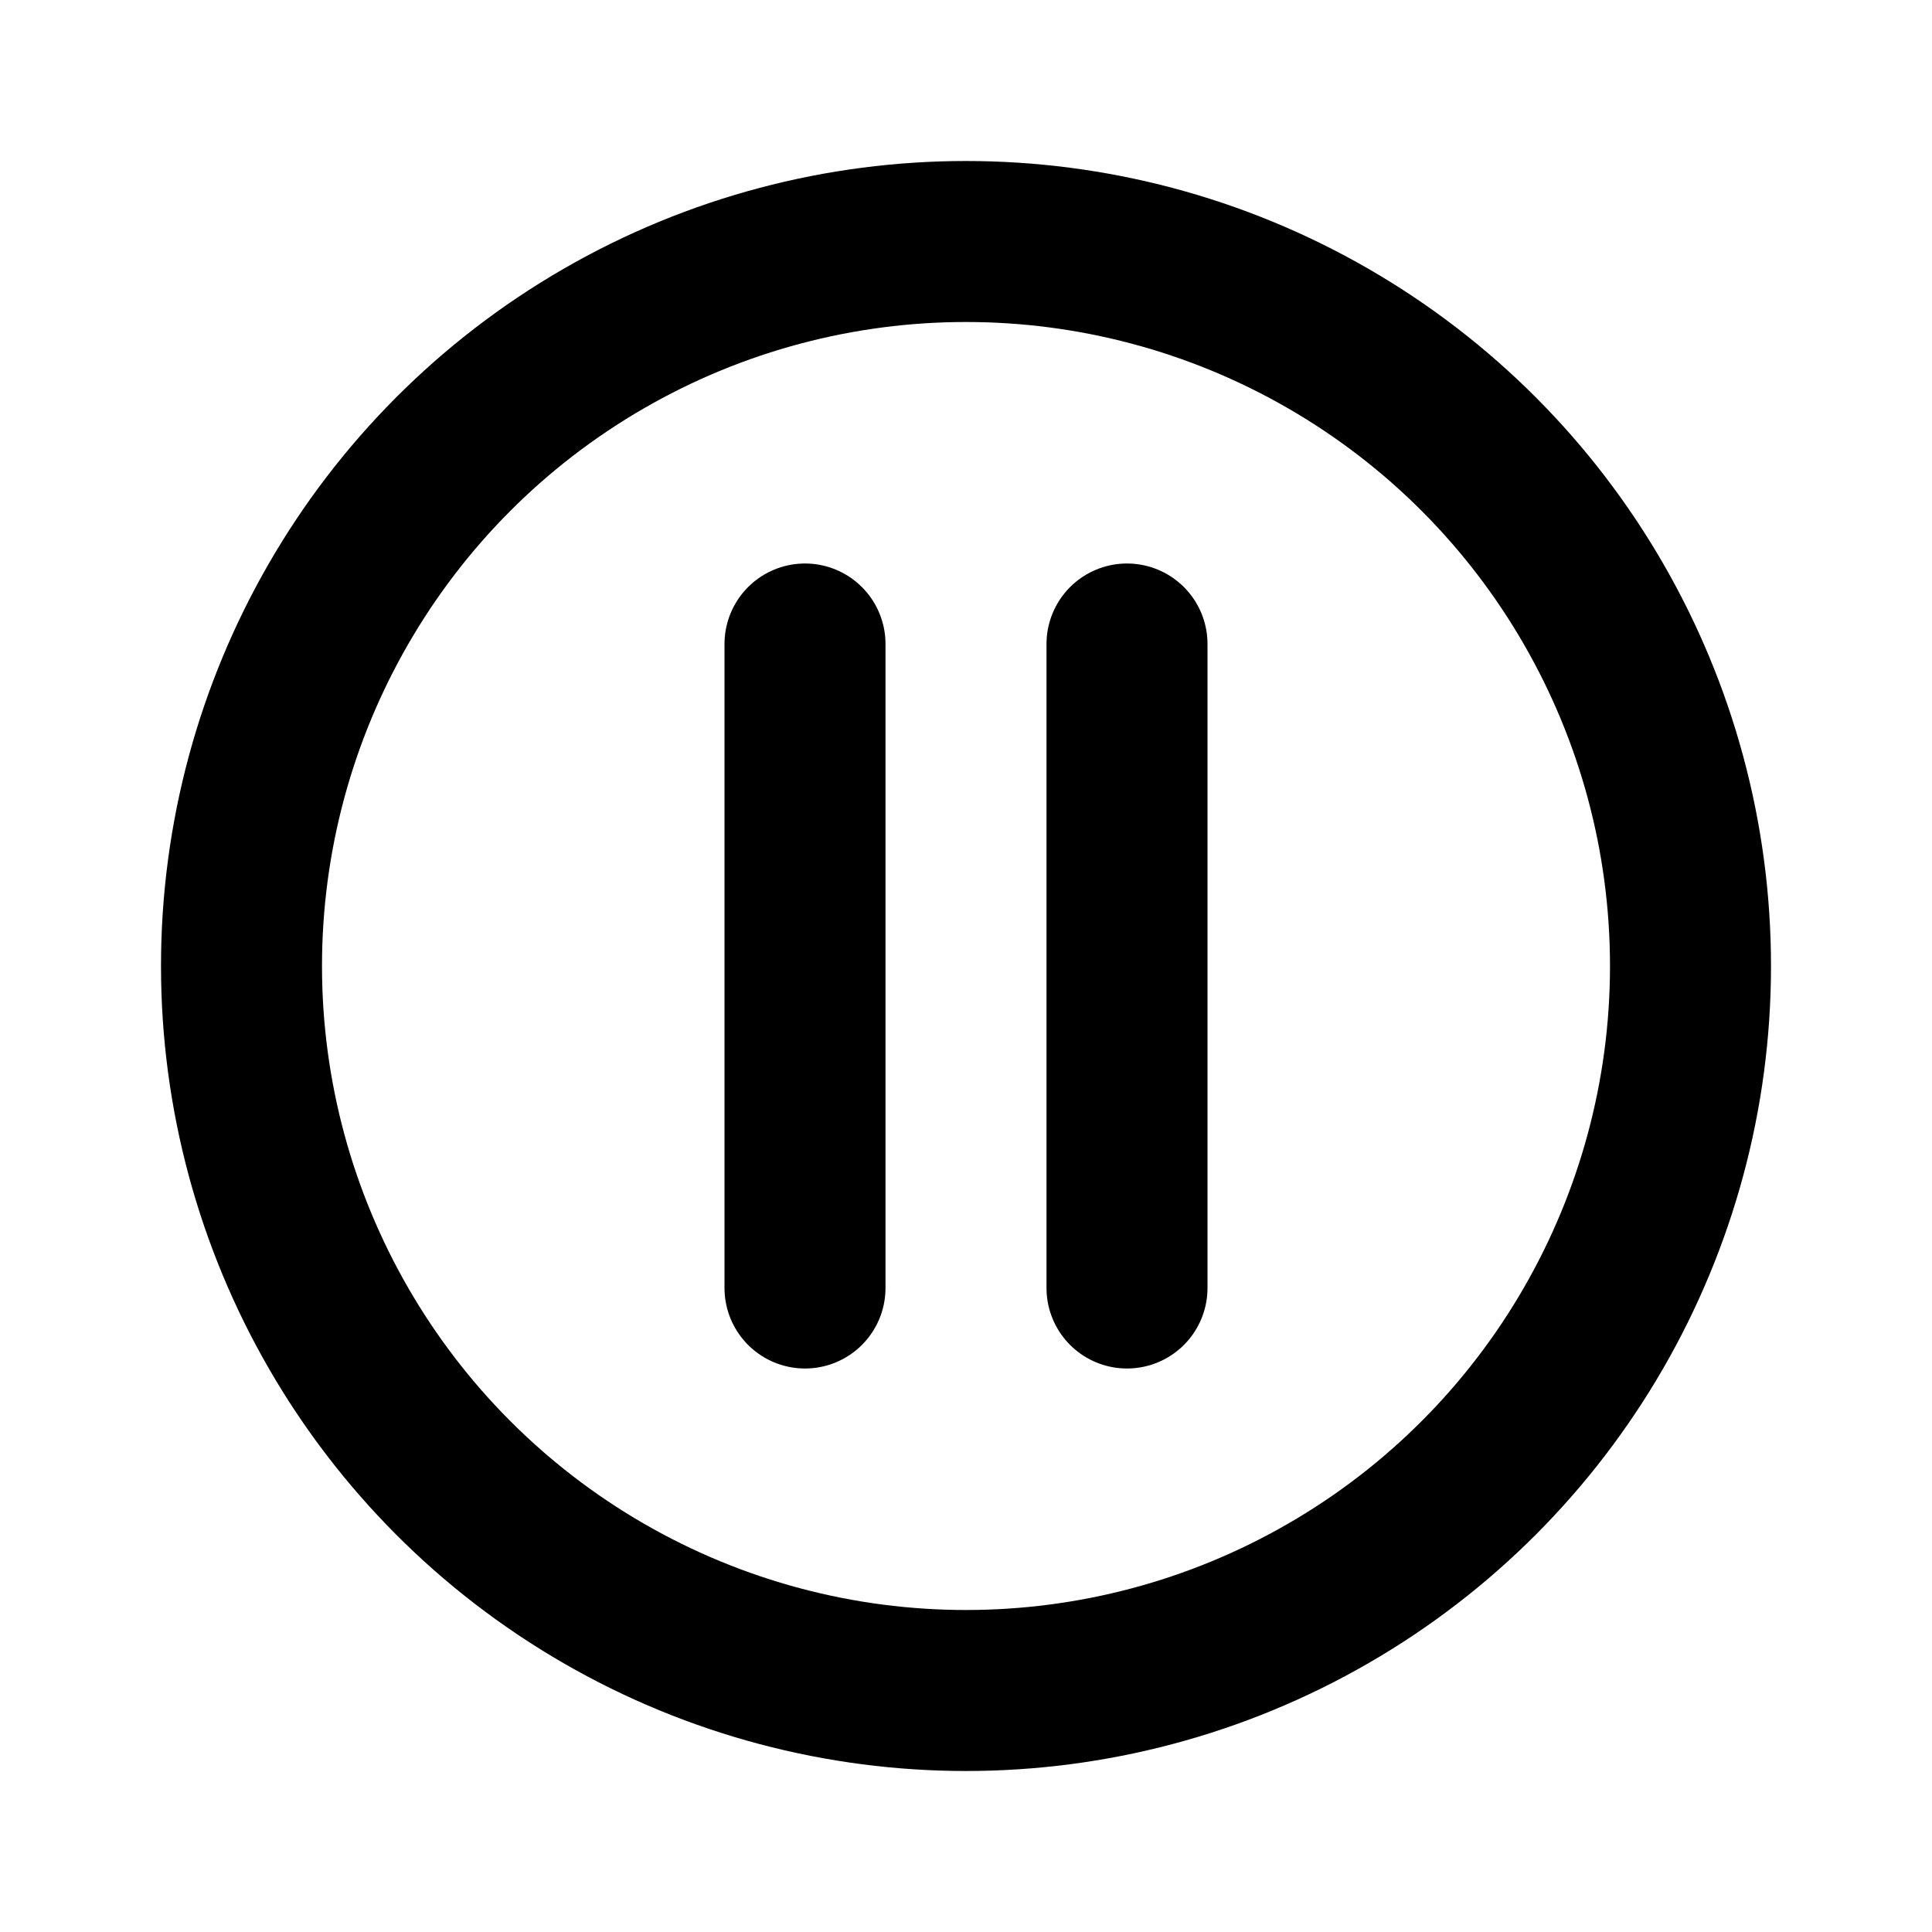
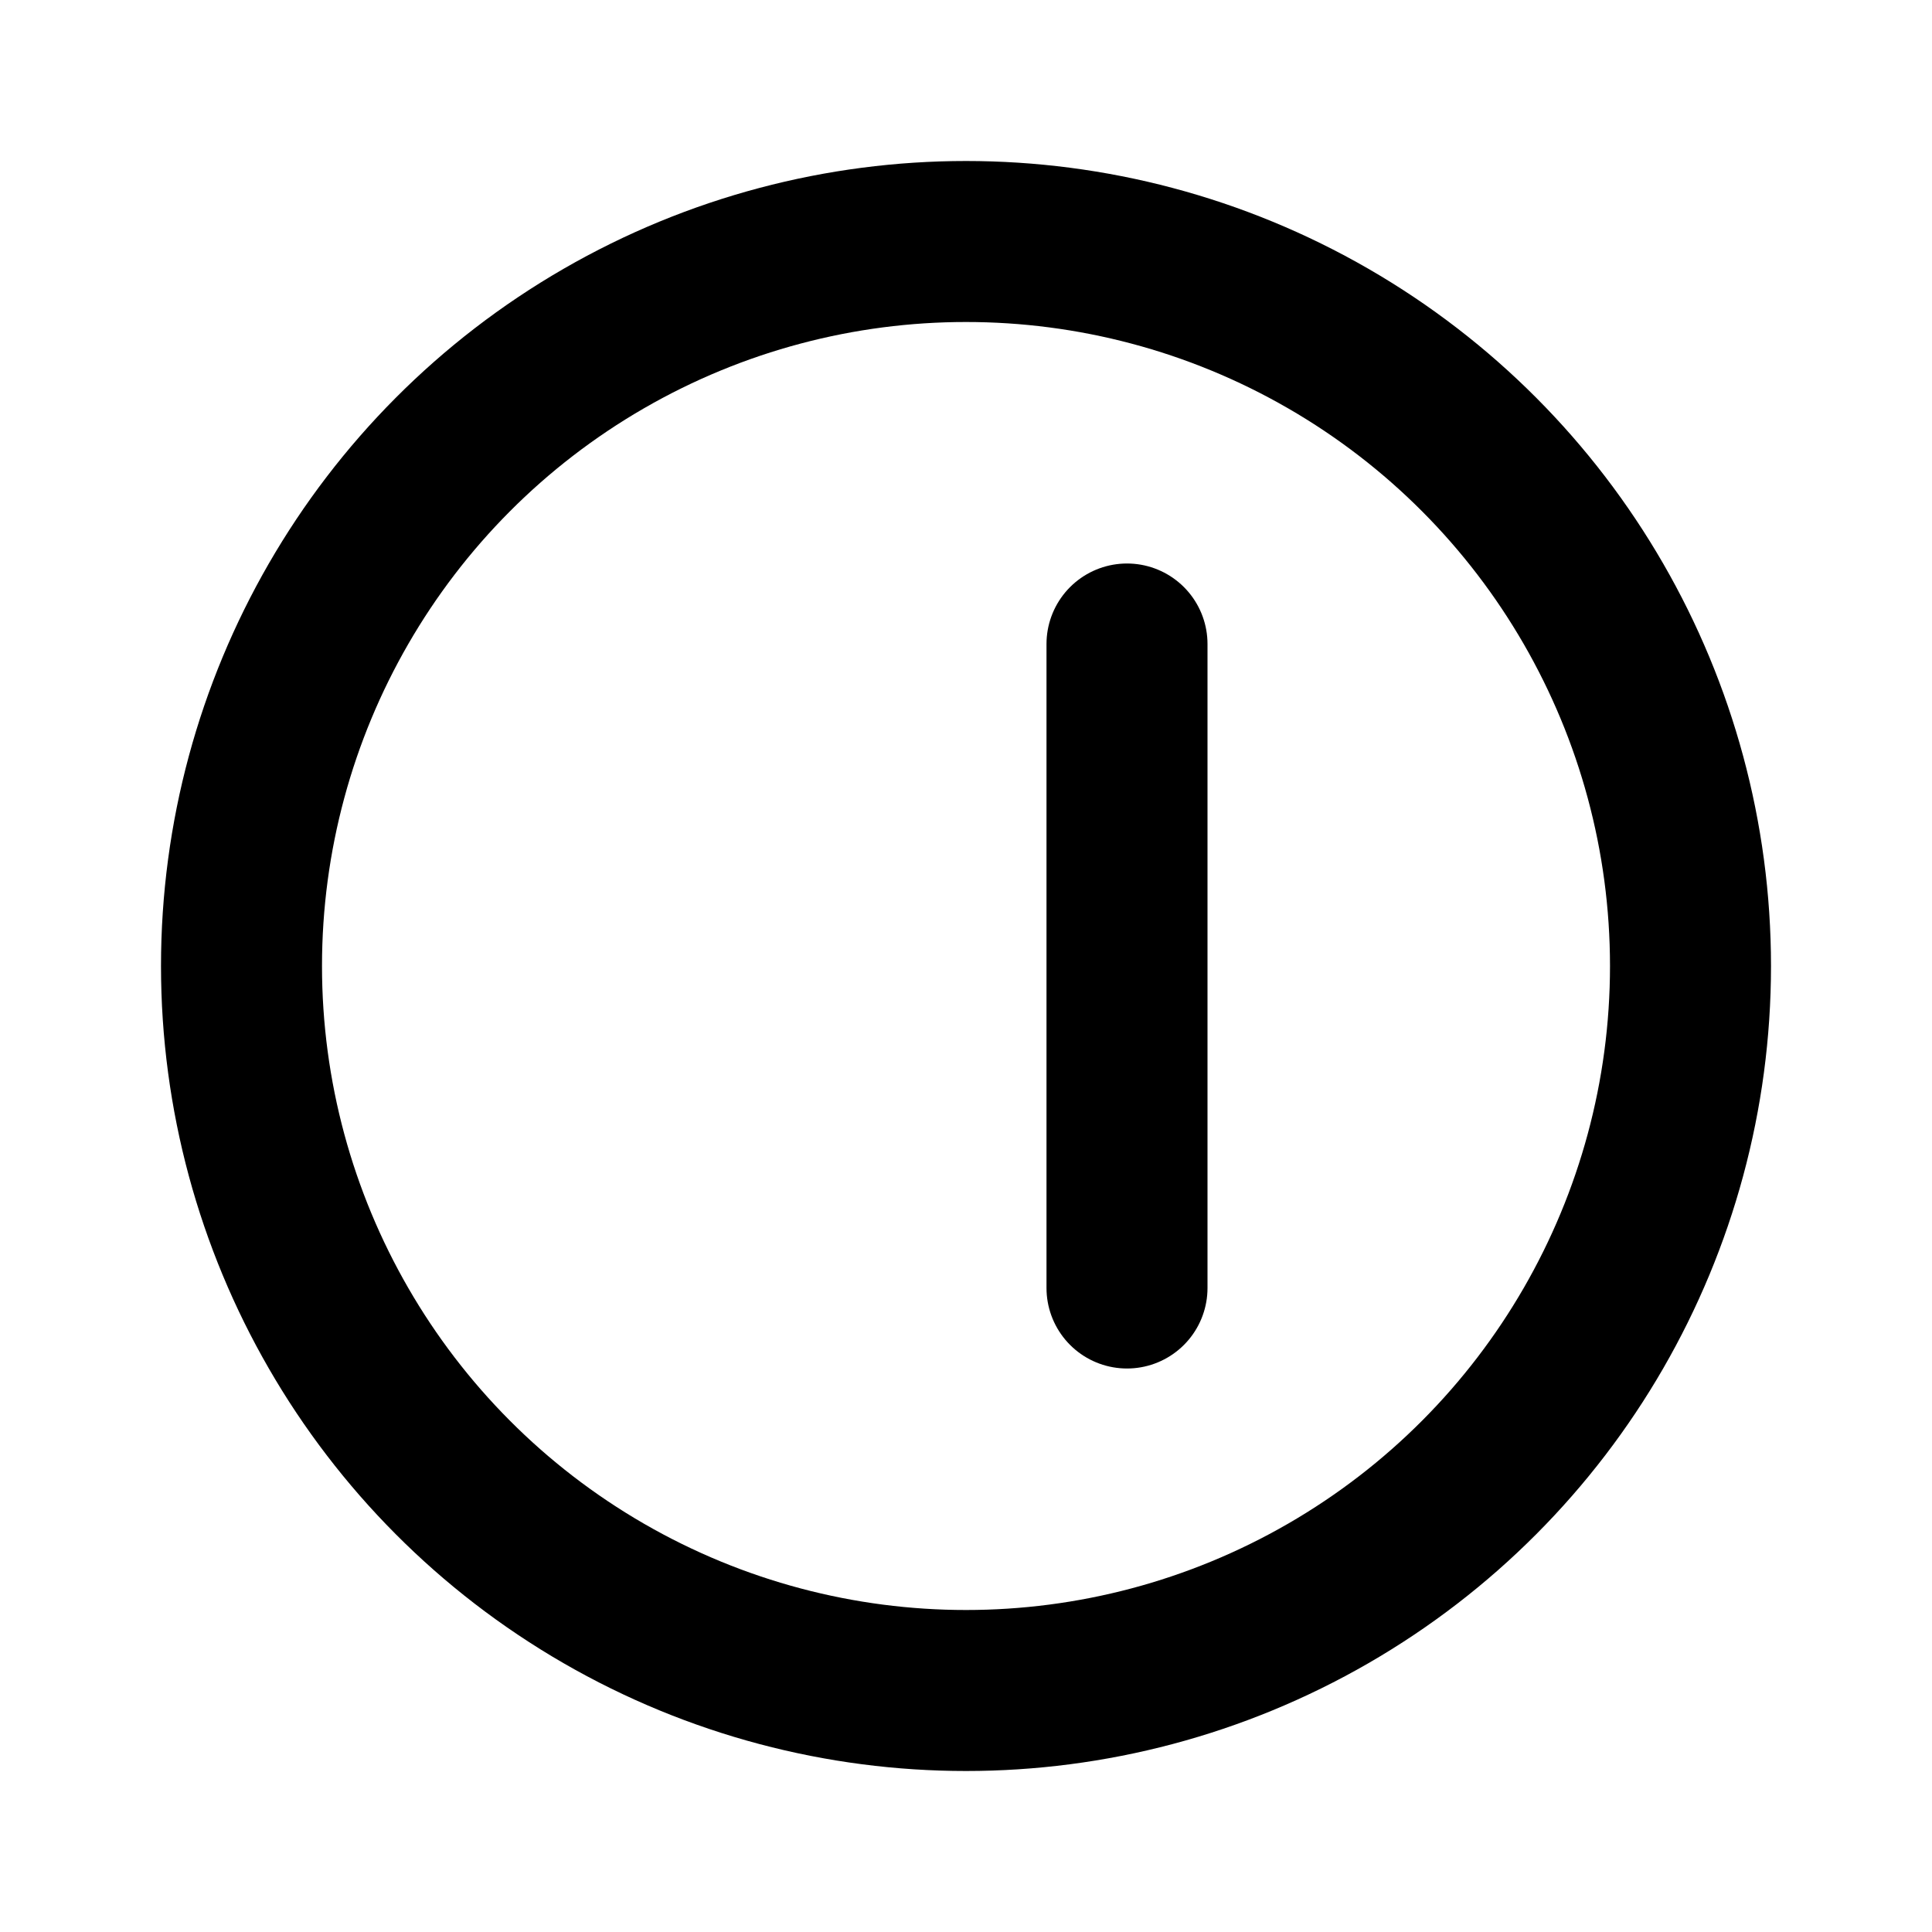
<svg xmlns="http://www.w3.org/2000/svg" width="800px" height="800px" viewBox="0 0 24 24" fill="none">
  <circle cx="12" cy="12" r="9" stroke="#000000" stroke-width="2" stroke-linecap="round" stroke-linejoin="round" />
-   <path d="M10 8V16" stroke="#000000" stroke-width="2" stroke-linecap="round" stroke-linejoin="round" />
  <path d="M14 8V16" stroke="#000000" stroke-width="2" stroke-linecap="round" stroke-linejoin="round" />
</svg>